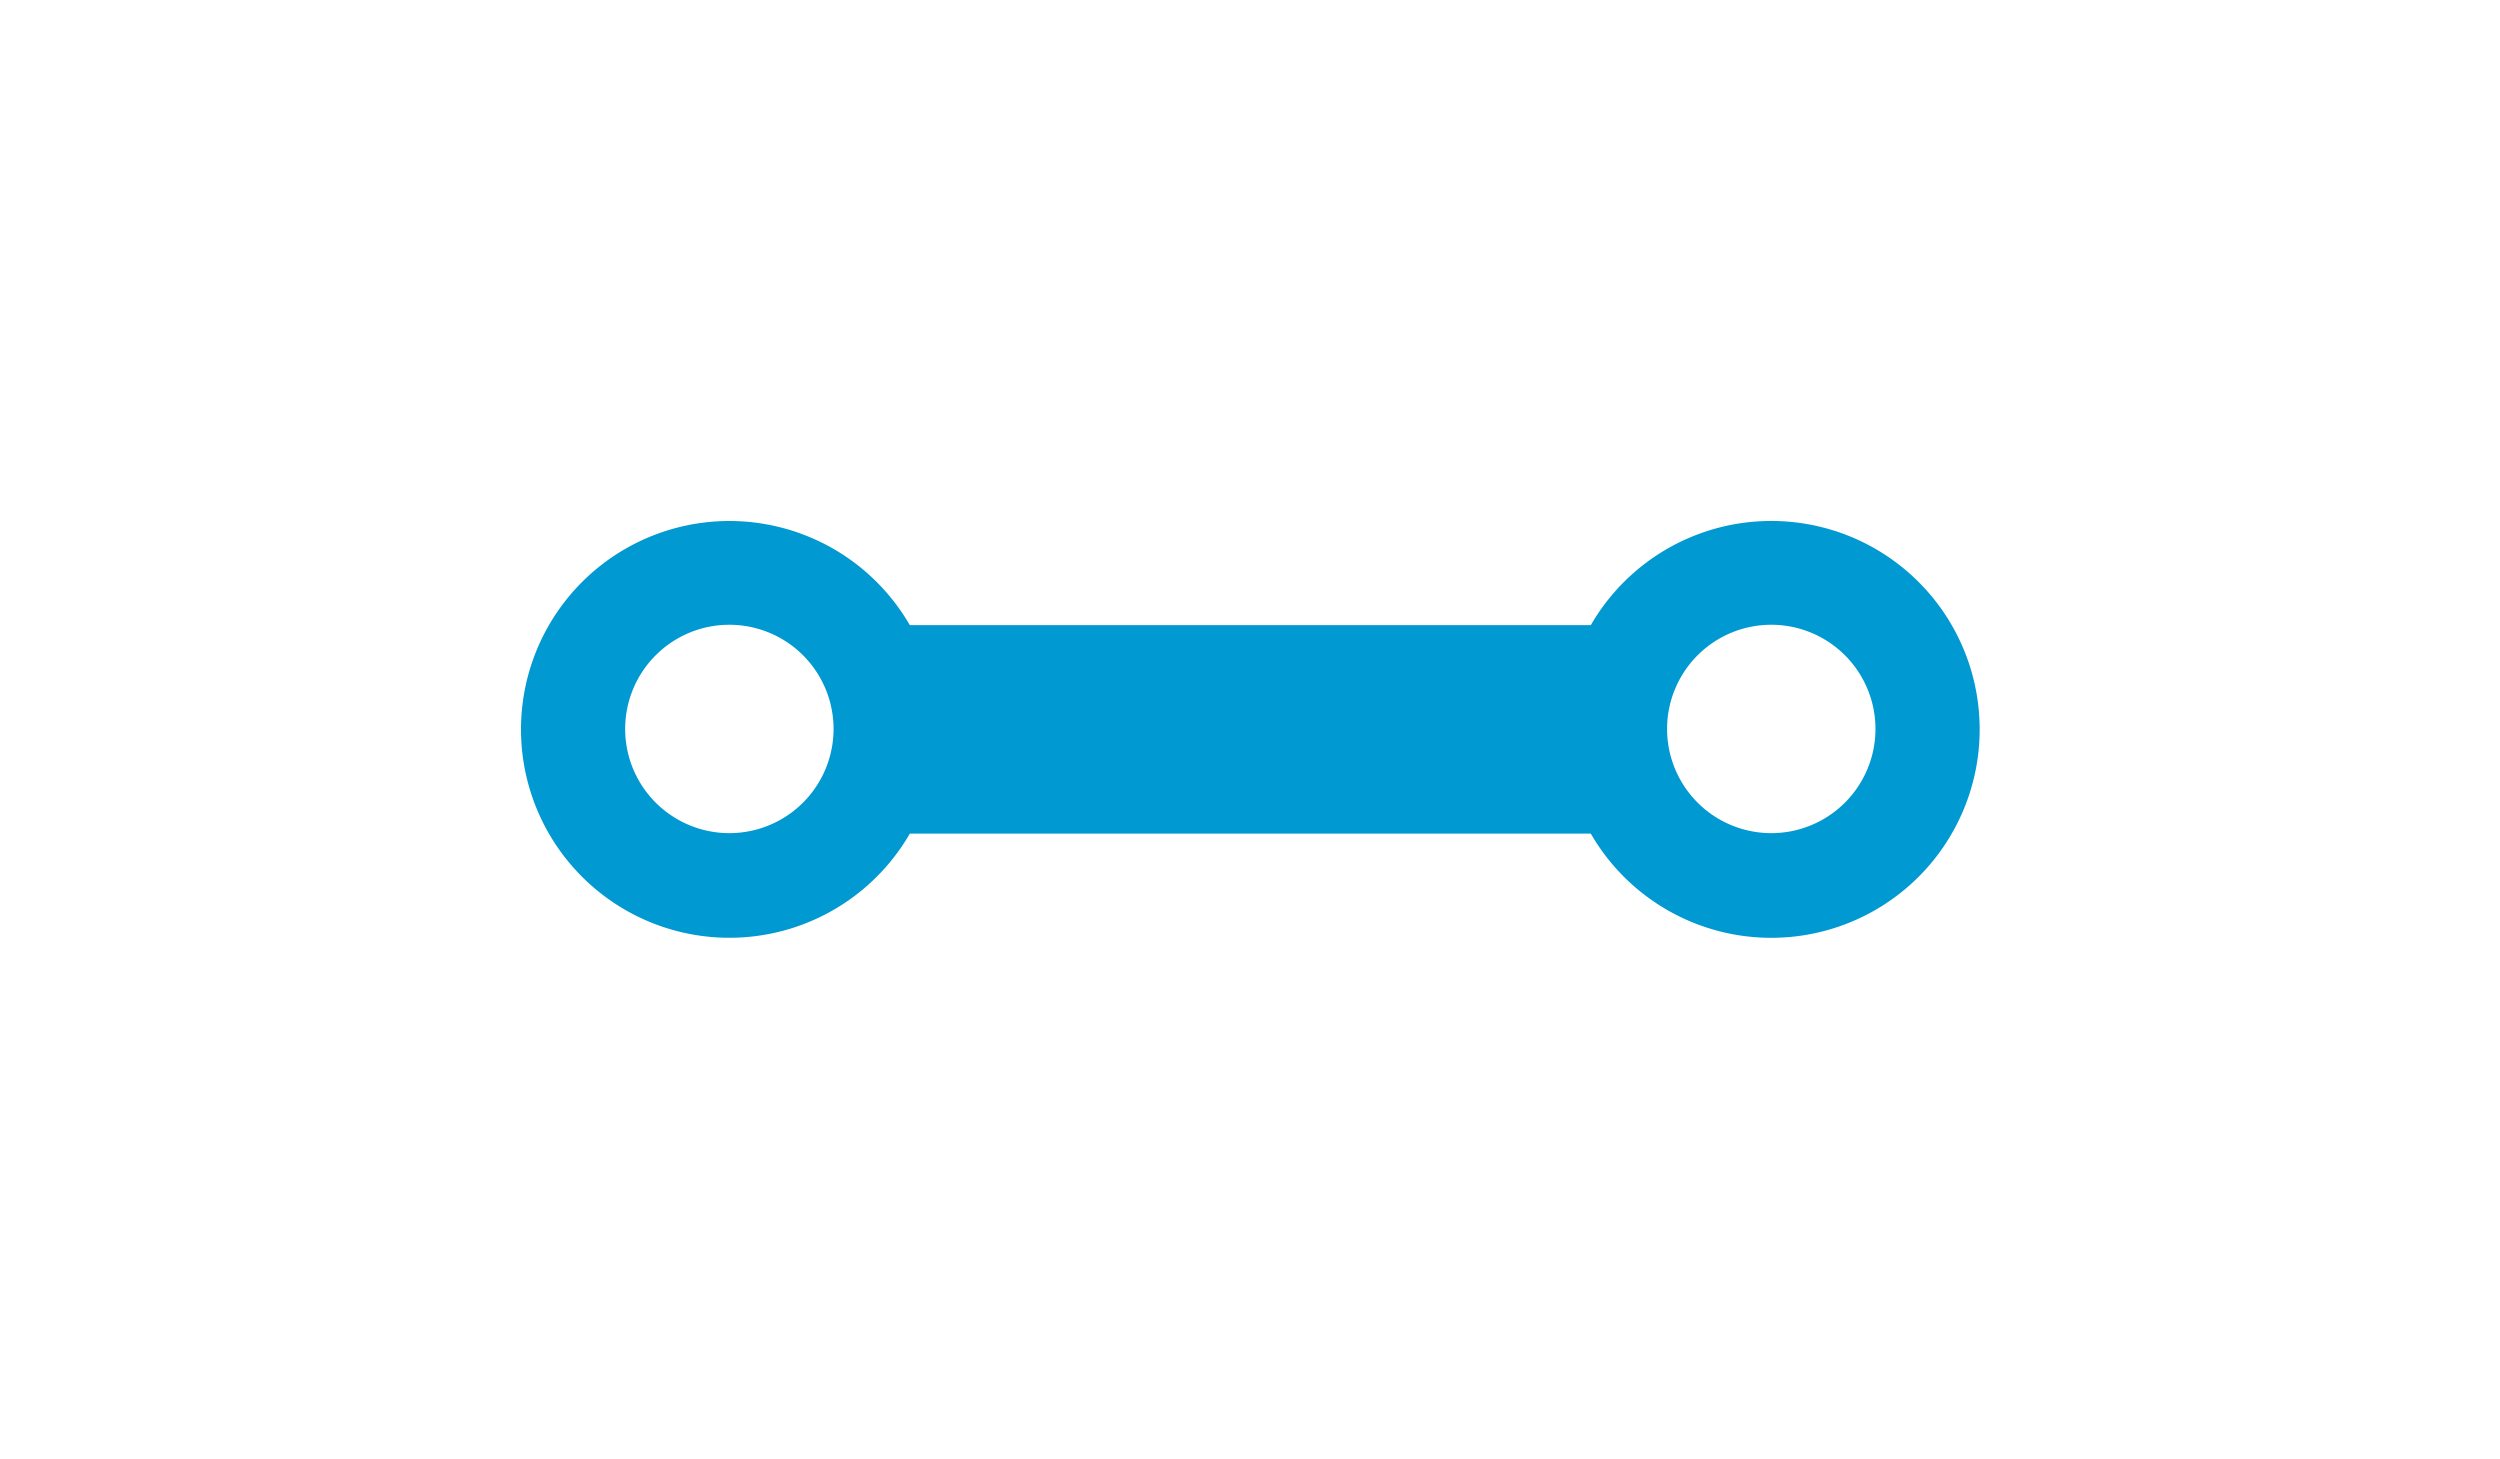
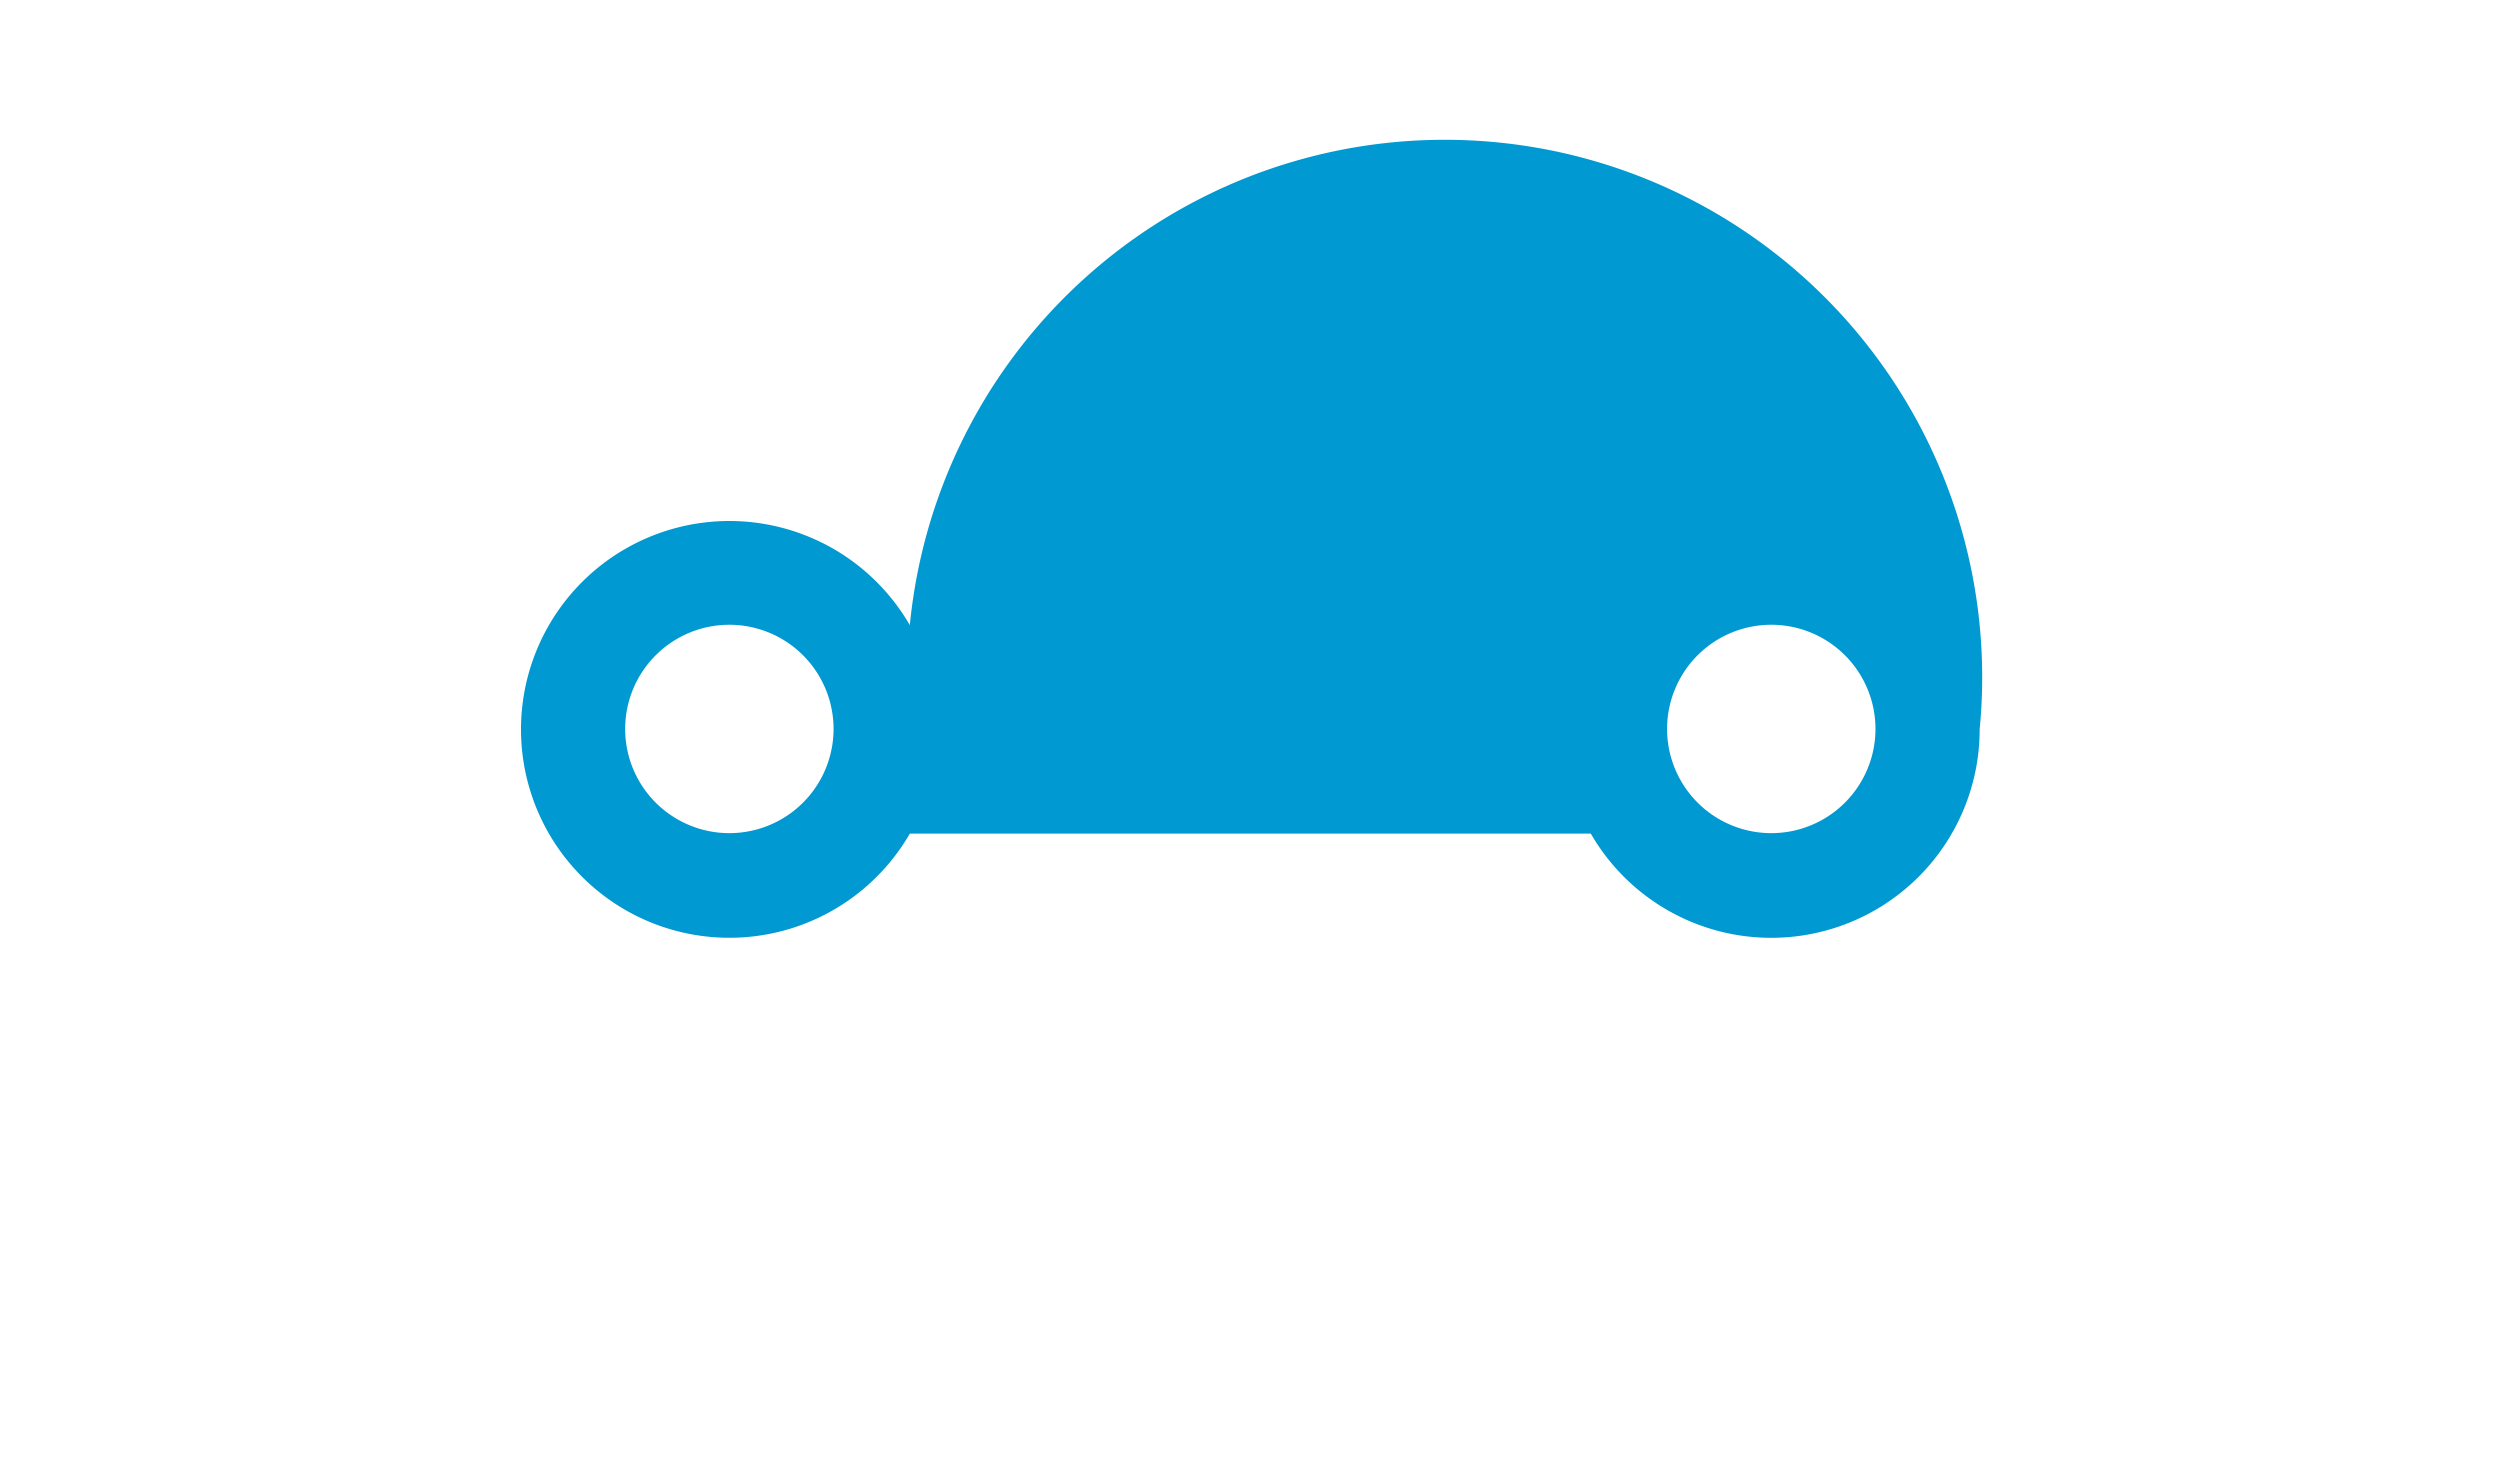
<svg xmlns="http://www.w3.org/2000/svg" t="1741331657853" class="icon" viewBox="0 0 1755 1024" version="1.1" p-id="1807" width="68.555" height="40">
-   <path d="M1389.722 511.998a146.285 146.285 0 0 1-272.968 73.216l-478.06 0a146.285 146.285 0 1 1 0-146.358L1116.754 438.856A146.285 146.285 0 0 1 1389.722 511.998z m-804.569 0a73.143 73.143 0 1 0-146.285 0 73.143 73.143 0 0 0 146.285 0zM1316.58 511.998a73.143 73.143 0 1 0-146.285 0 73.143 73.143 0 0 0 146.285 0z" fill="#0099D1" p-id="1808" />
+   <path d="M1389.722 511.998a146.285 146.285 0 0 1-272.968 73.216l-478.06 0a146.285 146.285 0 1 1 0-146.358A146.285 146.285 0 0 1 1389.722 511.998z m-804.569 0a73.143 73.143 0 1 0-146.285 0 73.143 73.143 0 0 0 146.285 0zM1316.58 511.998a73.143 73.143 0 1 0-146.285 0 73.143 73.143 0 0 0 146.285 0z" fill="#0099D1" p-id="1808" />
</svg>